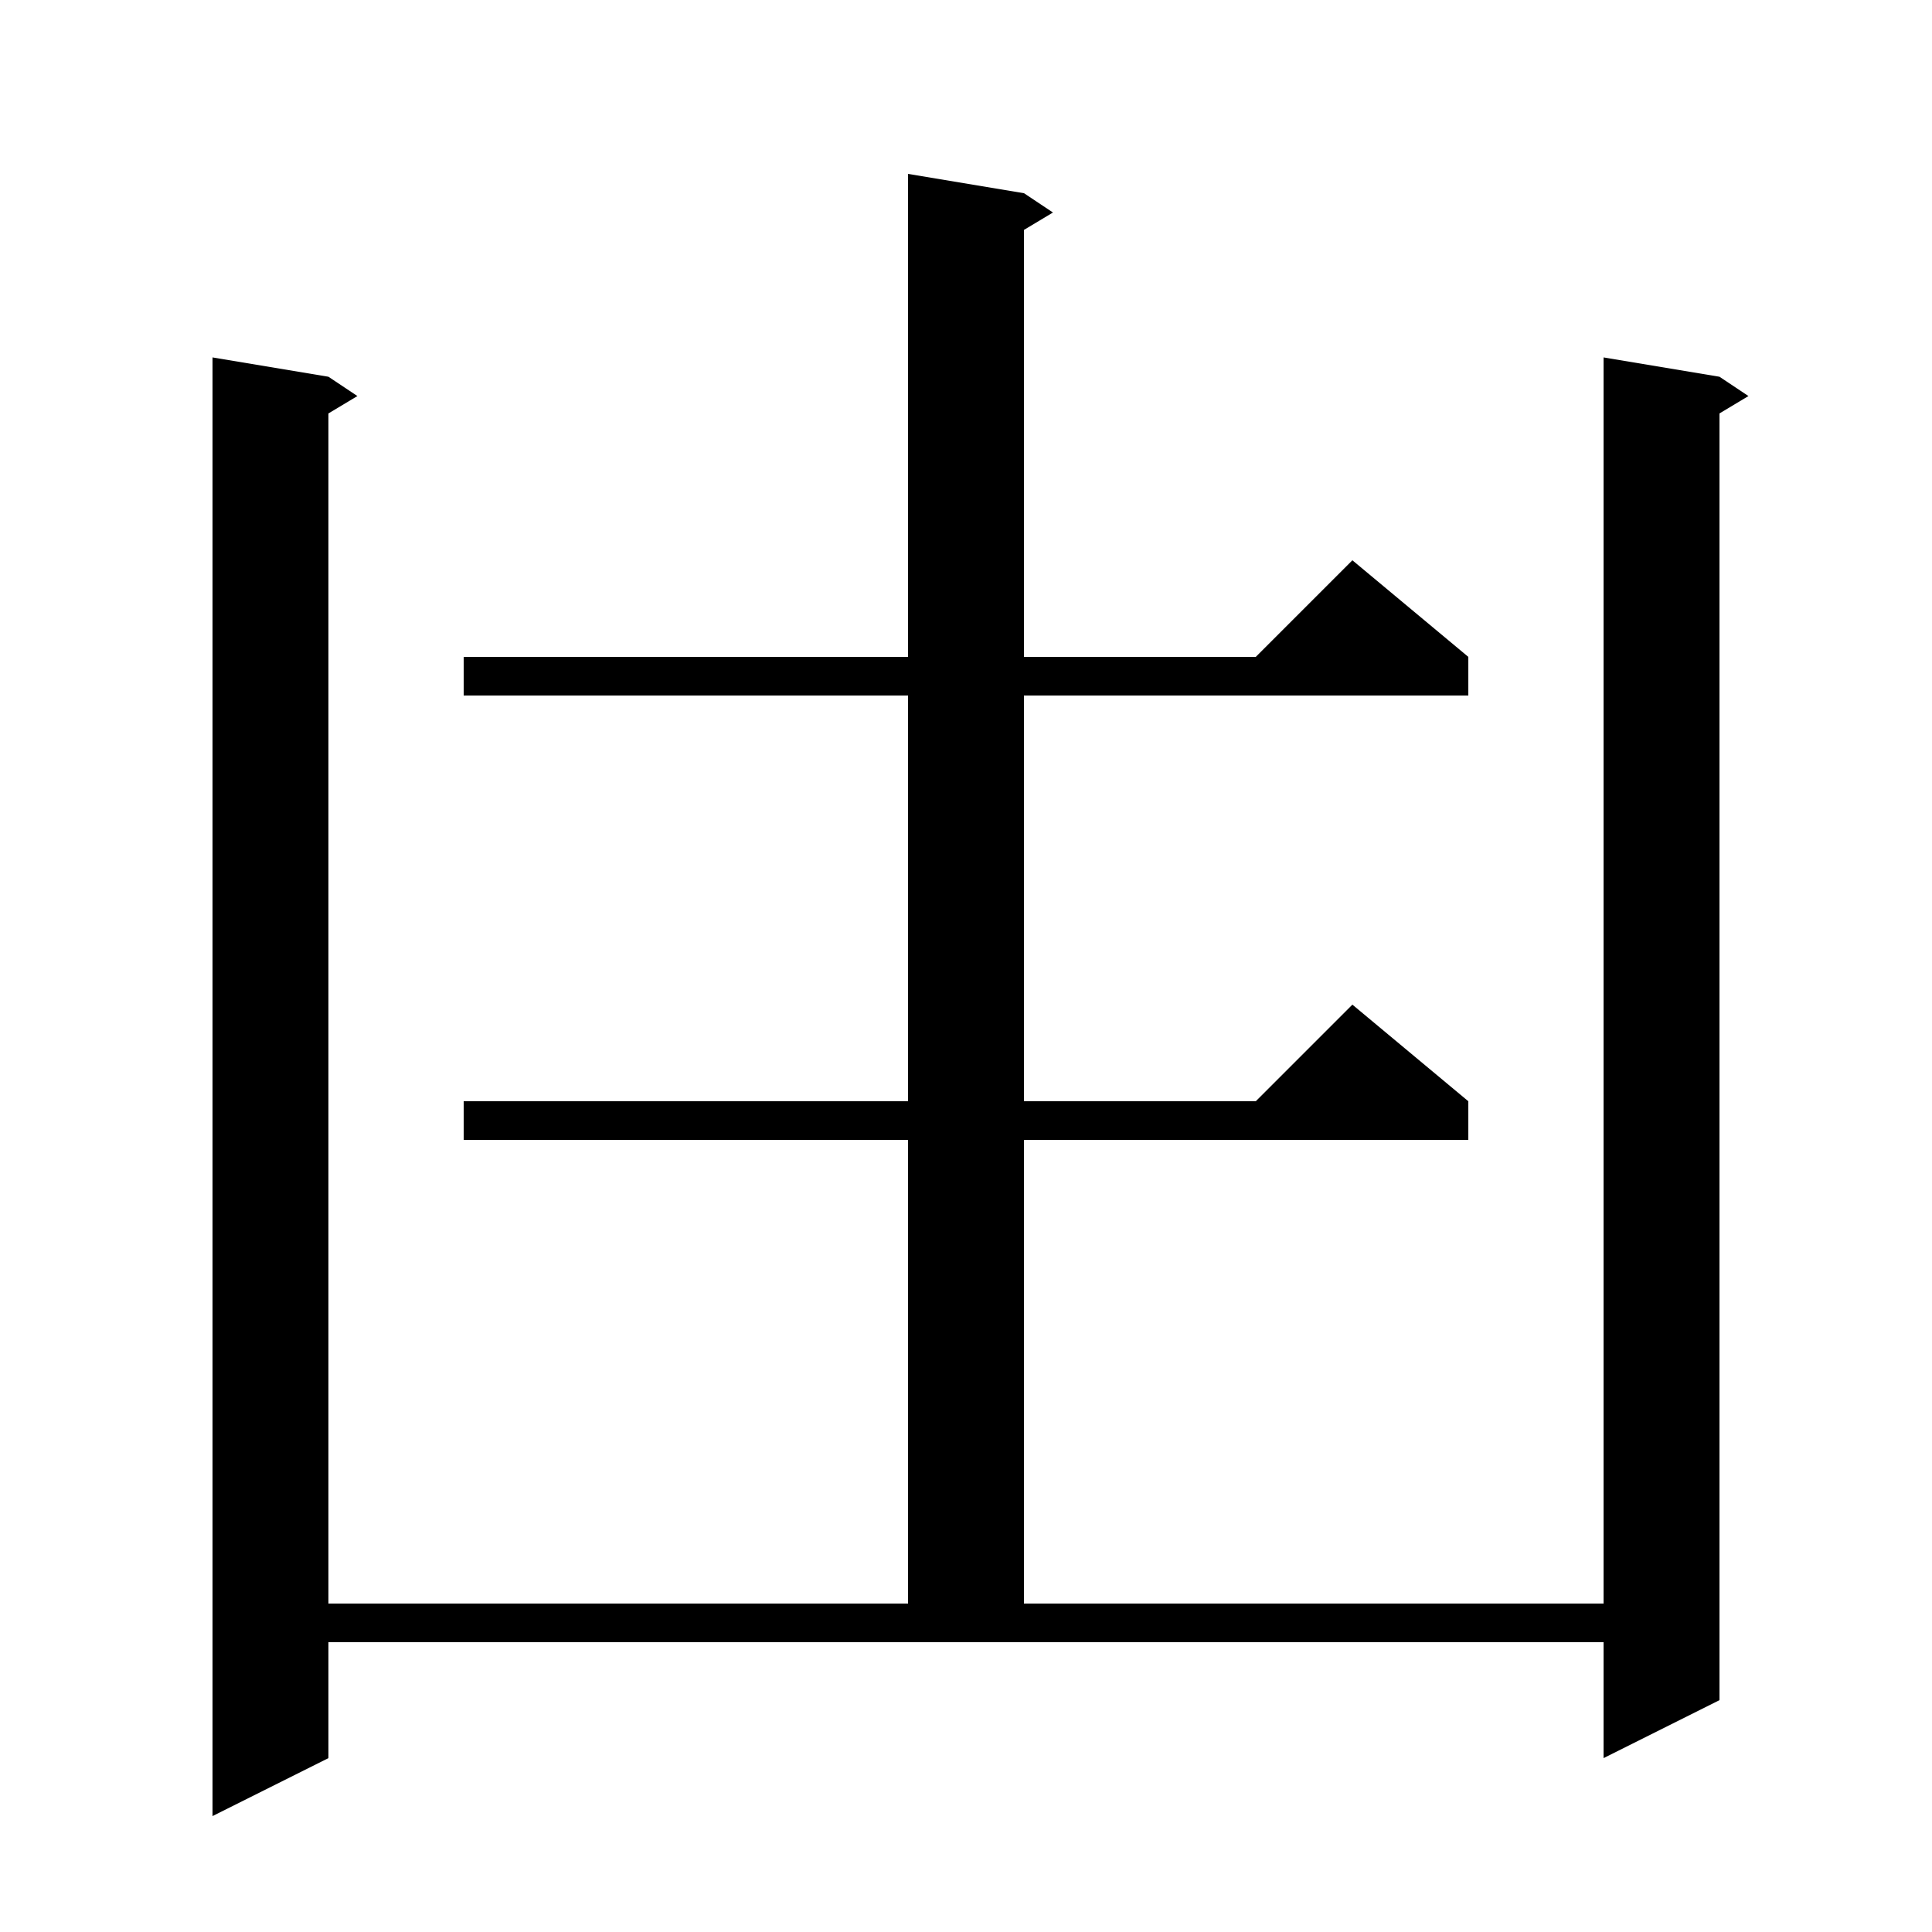
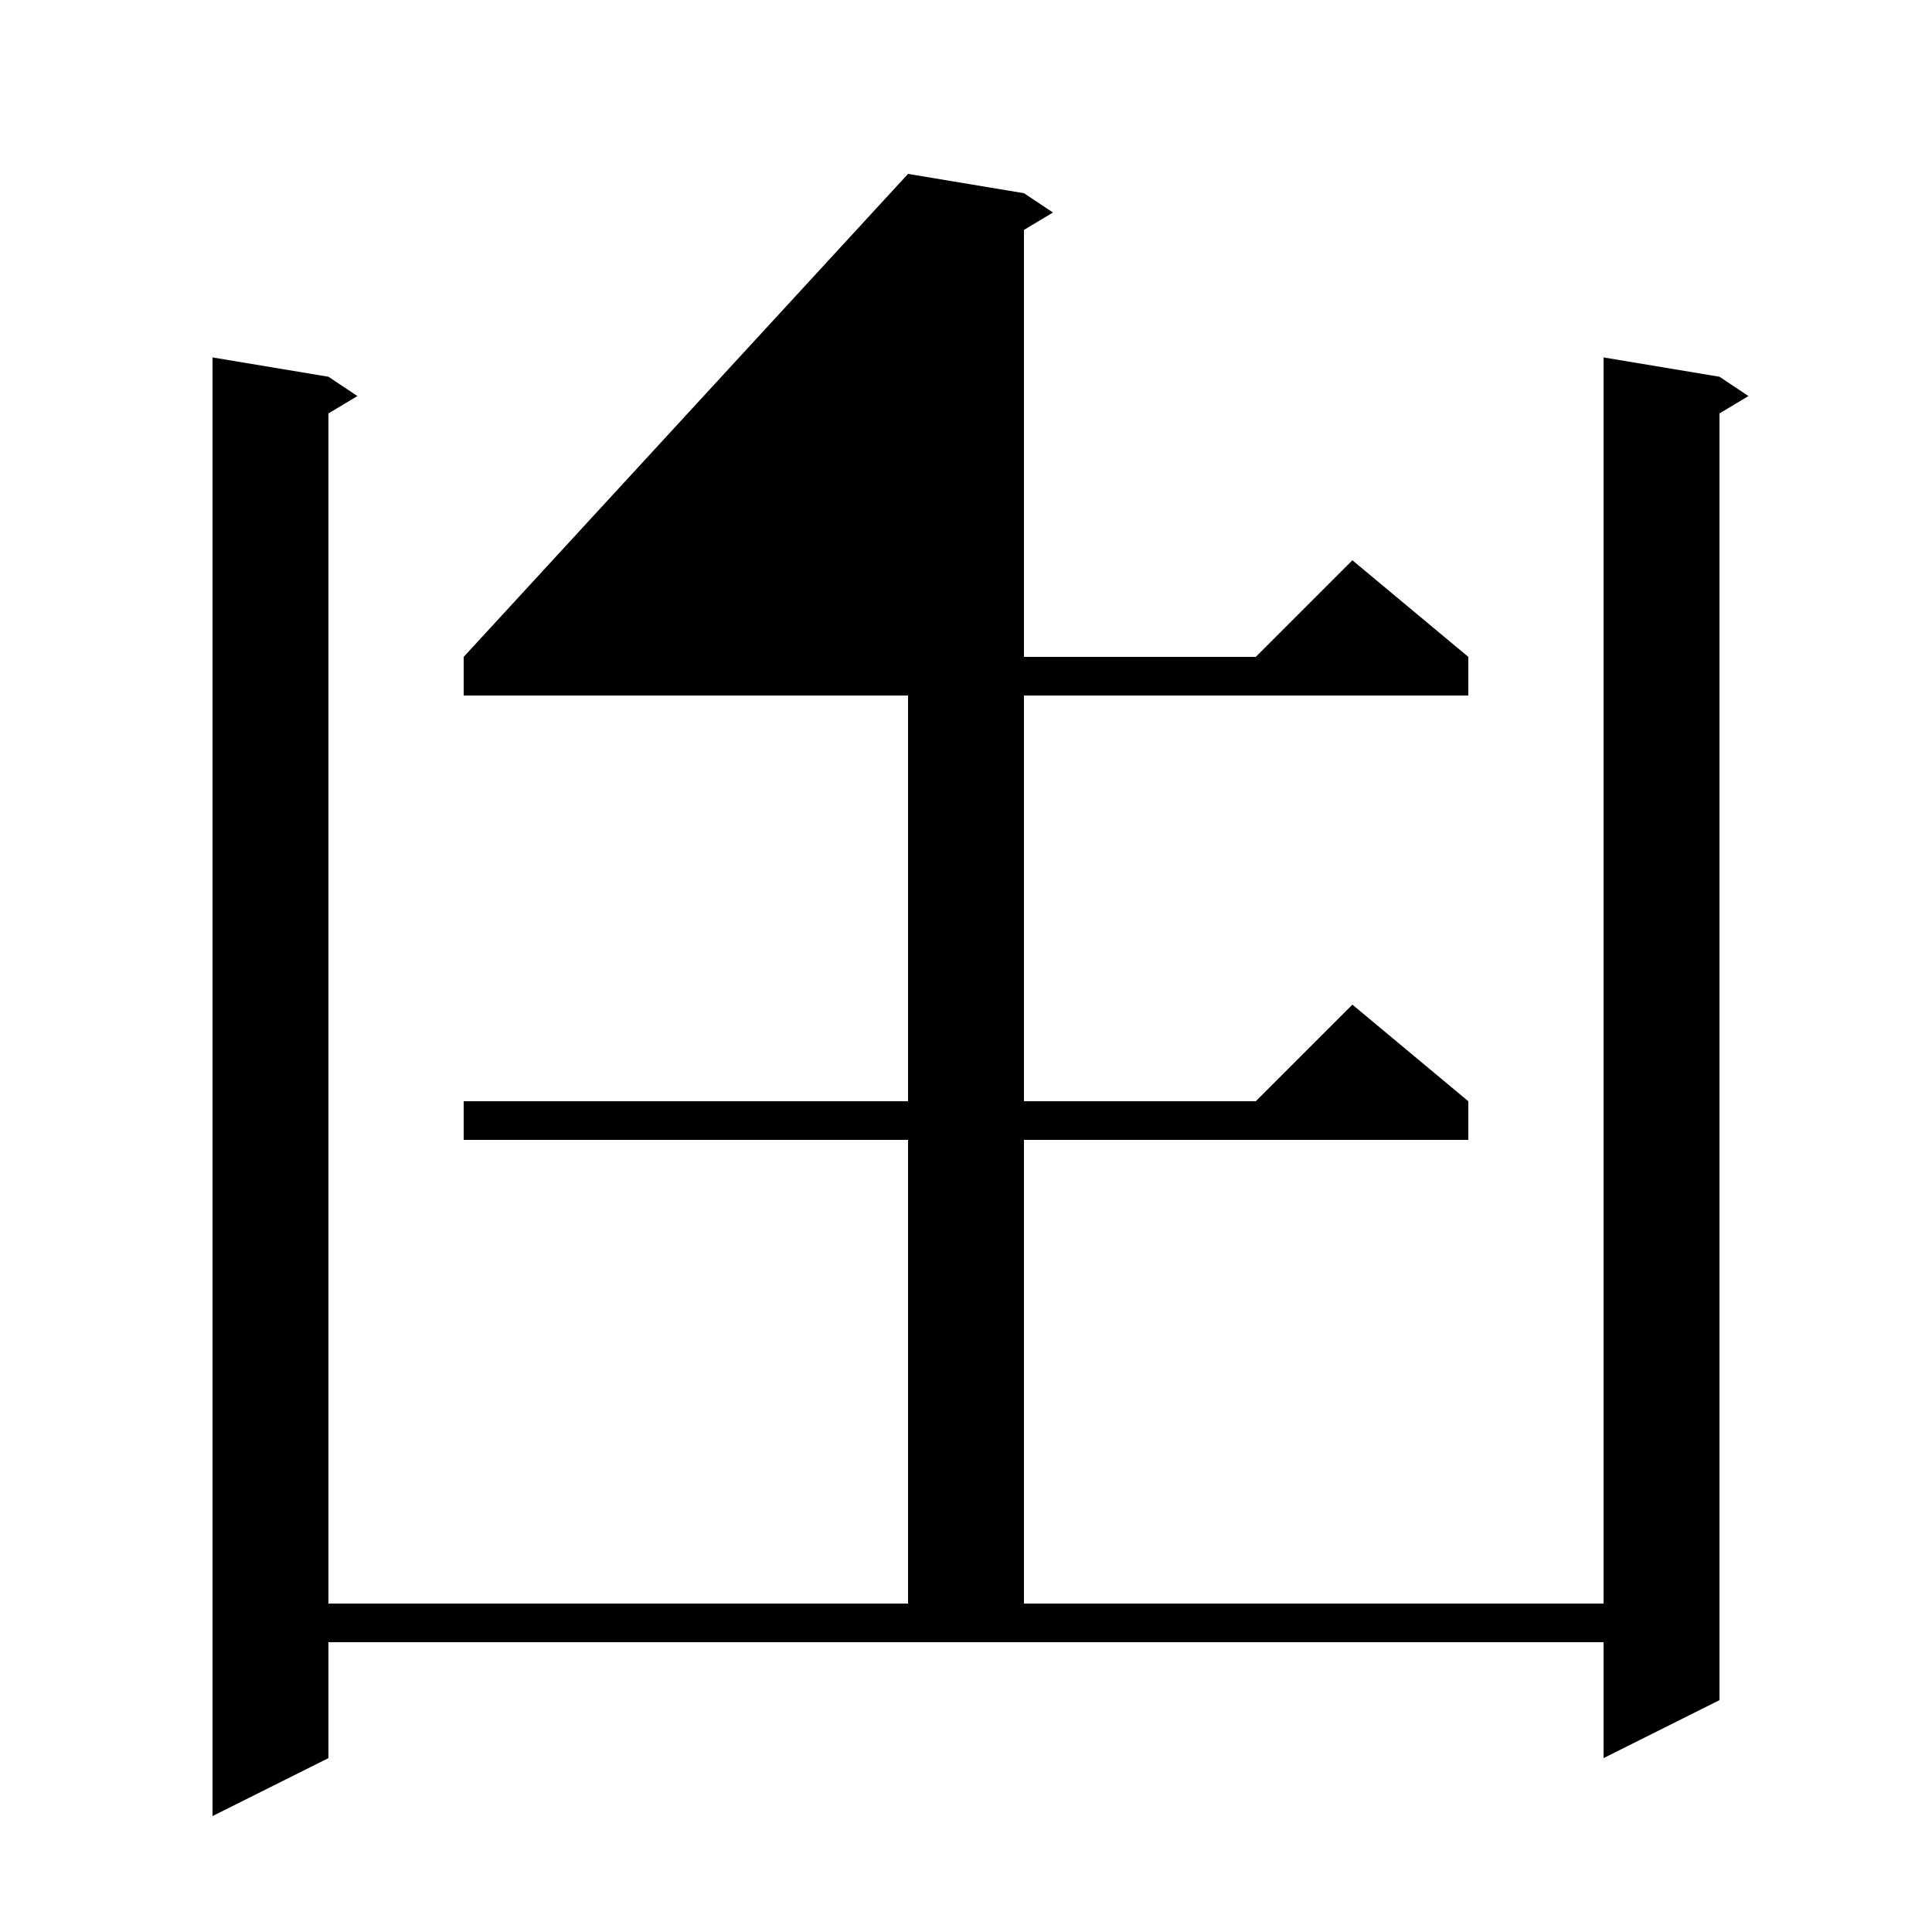
<svg xmlns="http://www.w3.org/2000/svg" version="1.1" baseProfile="full" viewBox="0 0 200 200" width="200" height="200">
  <g fill="black">
-     <path d="M 34.0 182.0 L 22.0 188.0 L 22.0 37.0 L 34.0 39.0 L 37.0 41.0 L 34.0 42.8 L 34.0 166.0 L 94.0 166.0 L 94.0 118.0 L 48.0 118.0 L 48.0 114.0 L 94.0 114.0 L 94.0 72.0 L 48.0 72.0 L 48.0 68.0 L 94.0 68.0 L 94.0 18.0 L 106.0 20.0 L 109.0 22.0 L 106.0 23.8 L 106.0 68.0 L 130.0 68.0 L 140.0 58.0 L 152.0 68.0 L 152.0 72.0 L 106.0 72.0 L 106.0 114.0 L 130.0 114.0 L 140.0 104.0 L 152.0 114.0 L 152.0 118.0 L 106.0 118.0 L 106.0 166.0 L 166.0 166.0 L 166.0 37.0 L 178.0 39.0 L 181.0 41.0 L 178.0 42.8 L 178.0 176.0 L 166.0 182.0 L 166.0 170.0 L 34.0 170.0 Z " />
+     <path d="M 34.0 182.0 L 22.0 188.0 L 22.0 37.0 L 34.0 39.0 L 37.0 41.0 L 34.0 42.8 L 34.0 166.0 L 94.0 166.0 L 94.0 118.0 L 48.0 118.0 L 48.0 114.0 L 94.0 114.0 L 94.0 72.0 L 48.0 72.0 L 48.0 68.0 L 94.0 18.0 L 106.0 20.0 L 109.0 22.0 L 106.0 23.8 L 106.0 68.0 L 130.0 68.0 L 140.0 58.0 L 152.0 68.0 L 152.0 72.0 L 106.0 72.0 L 106.0 114.0 L 130.0 114.0 L 140.0 104.0 L 152.0 114.0 L 152.0 118.0 L 106.0 118.0 L 106.0 166.0 L 166.0 166.0 L 166.0 37.0 L 178.0 39.0 L 181.0 41.0 L 178.0 42.8 L 178.0 176.0 L 166.0 182.0 L 166.0 170.0 L 34.0 170.0 Z " />
  </g>
</svg>